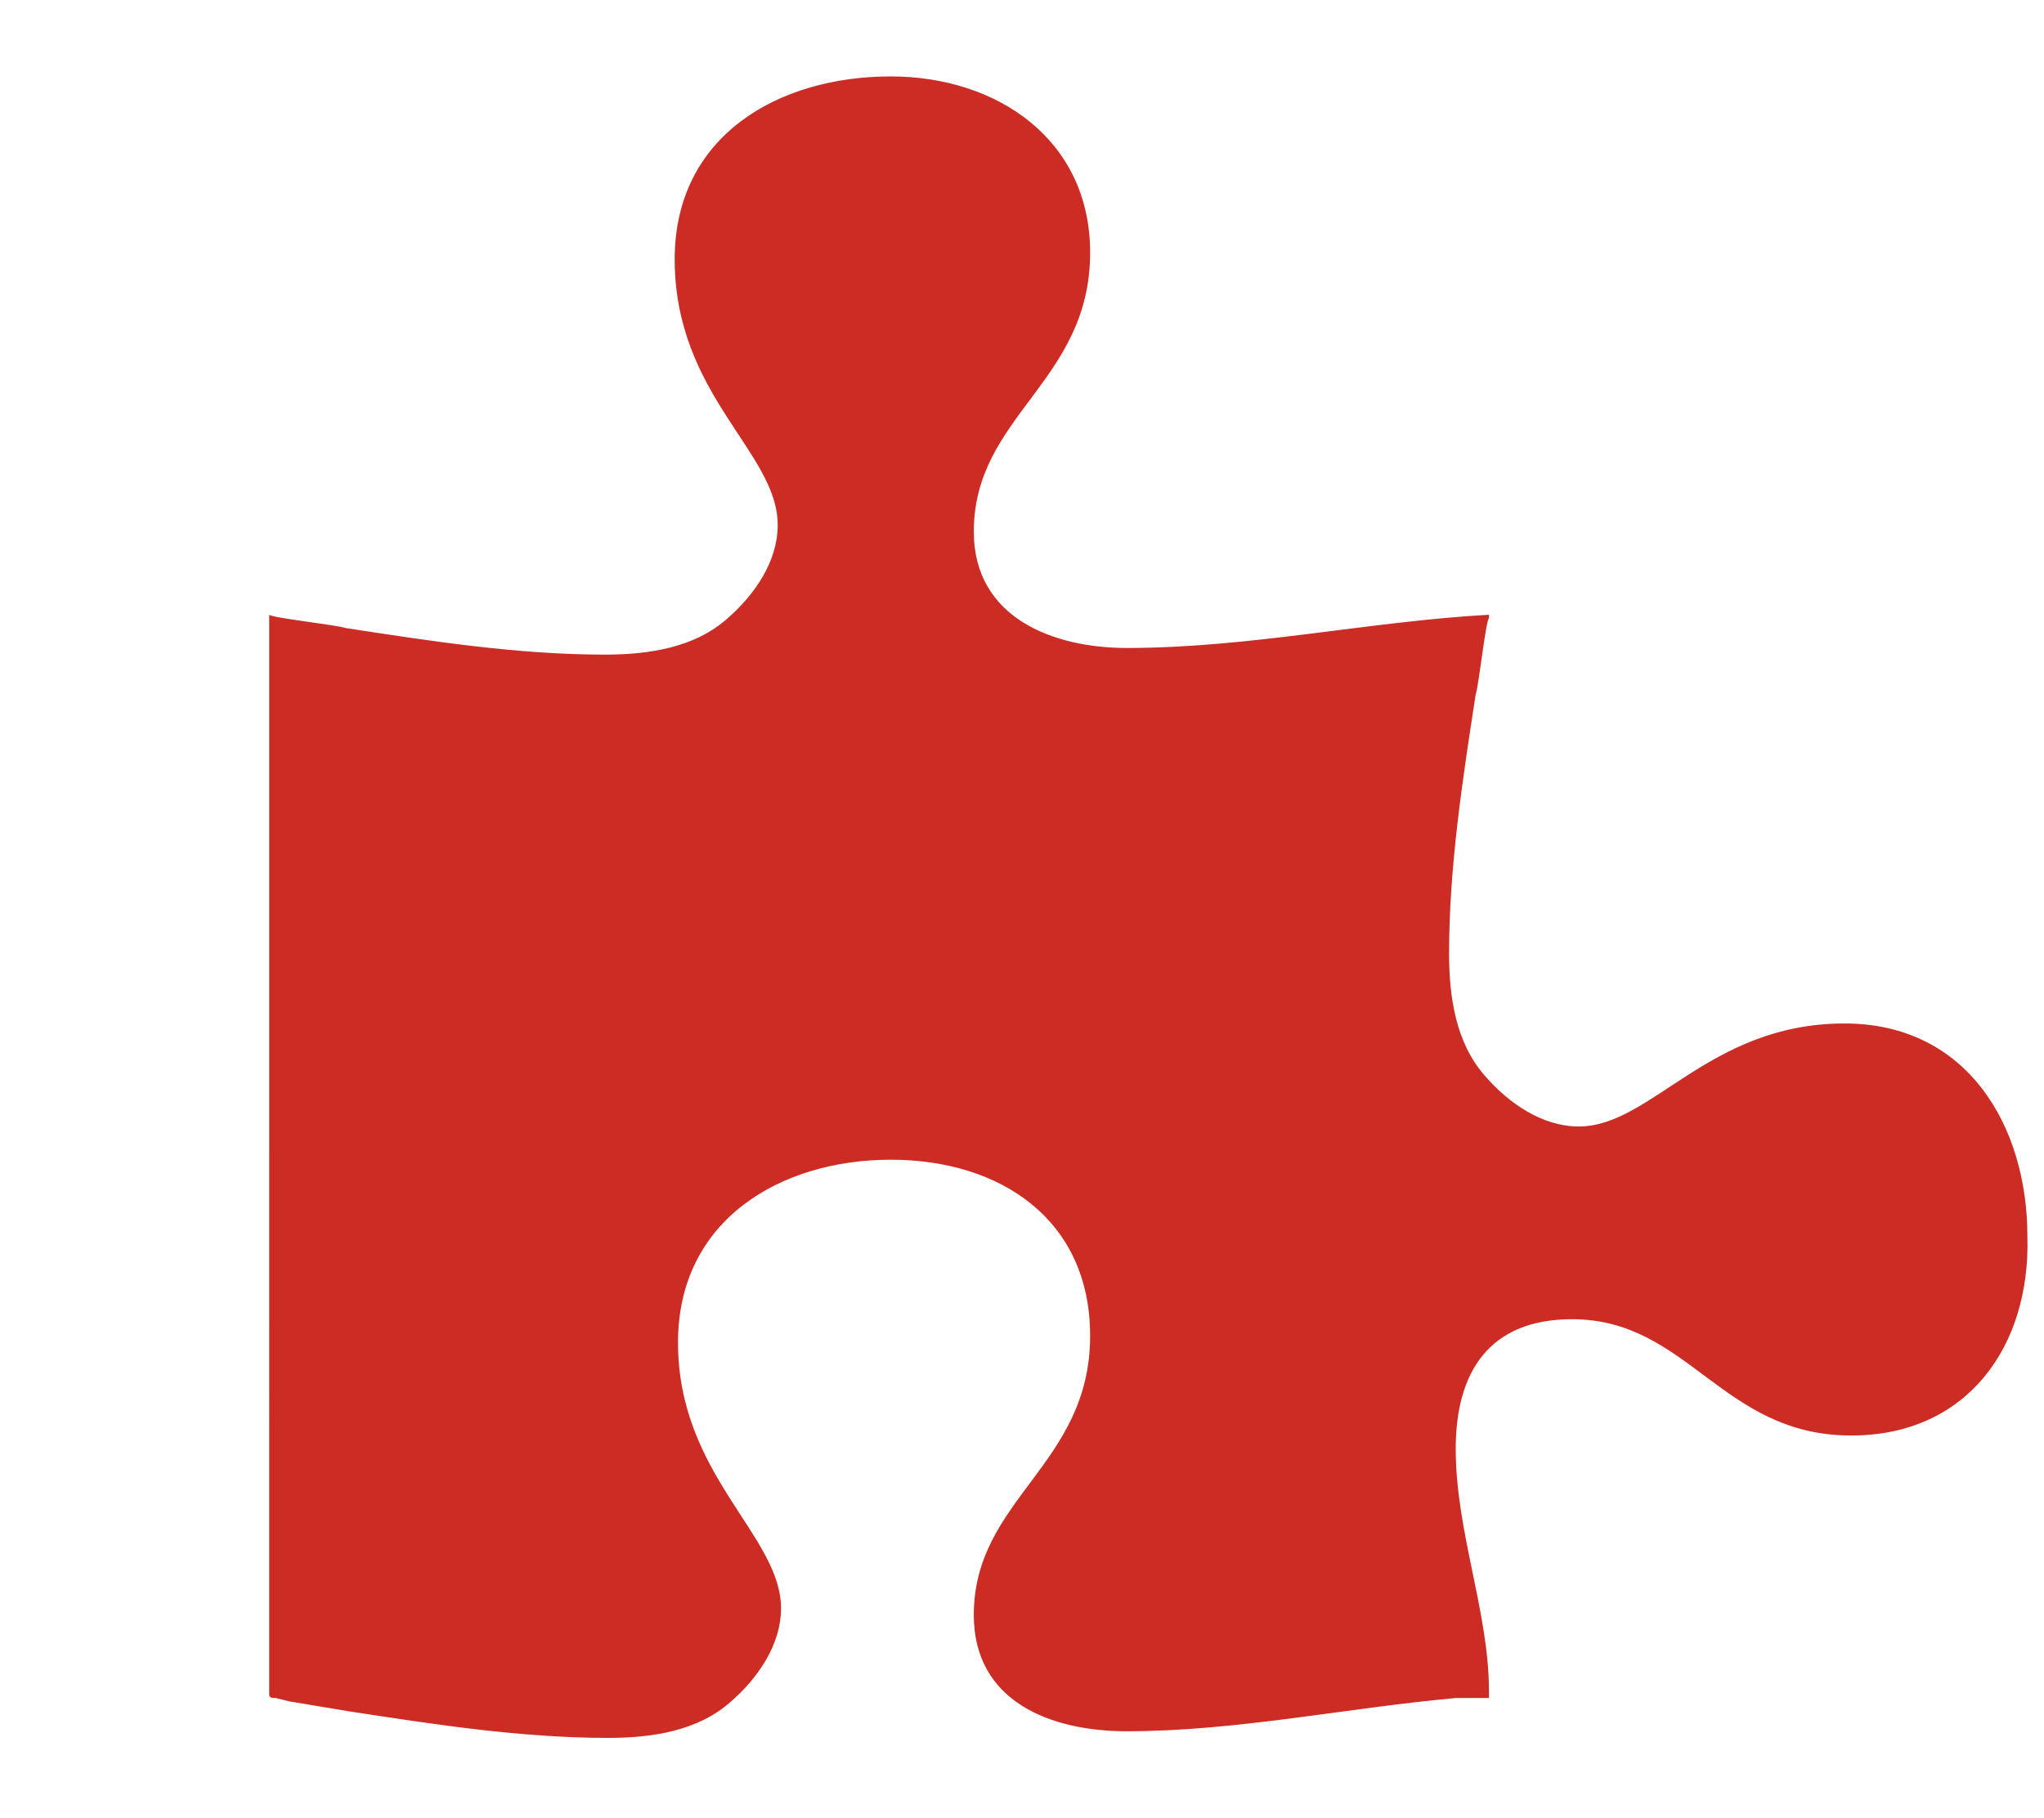
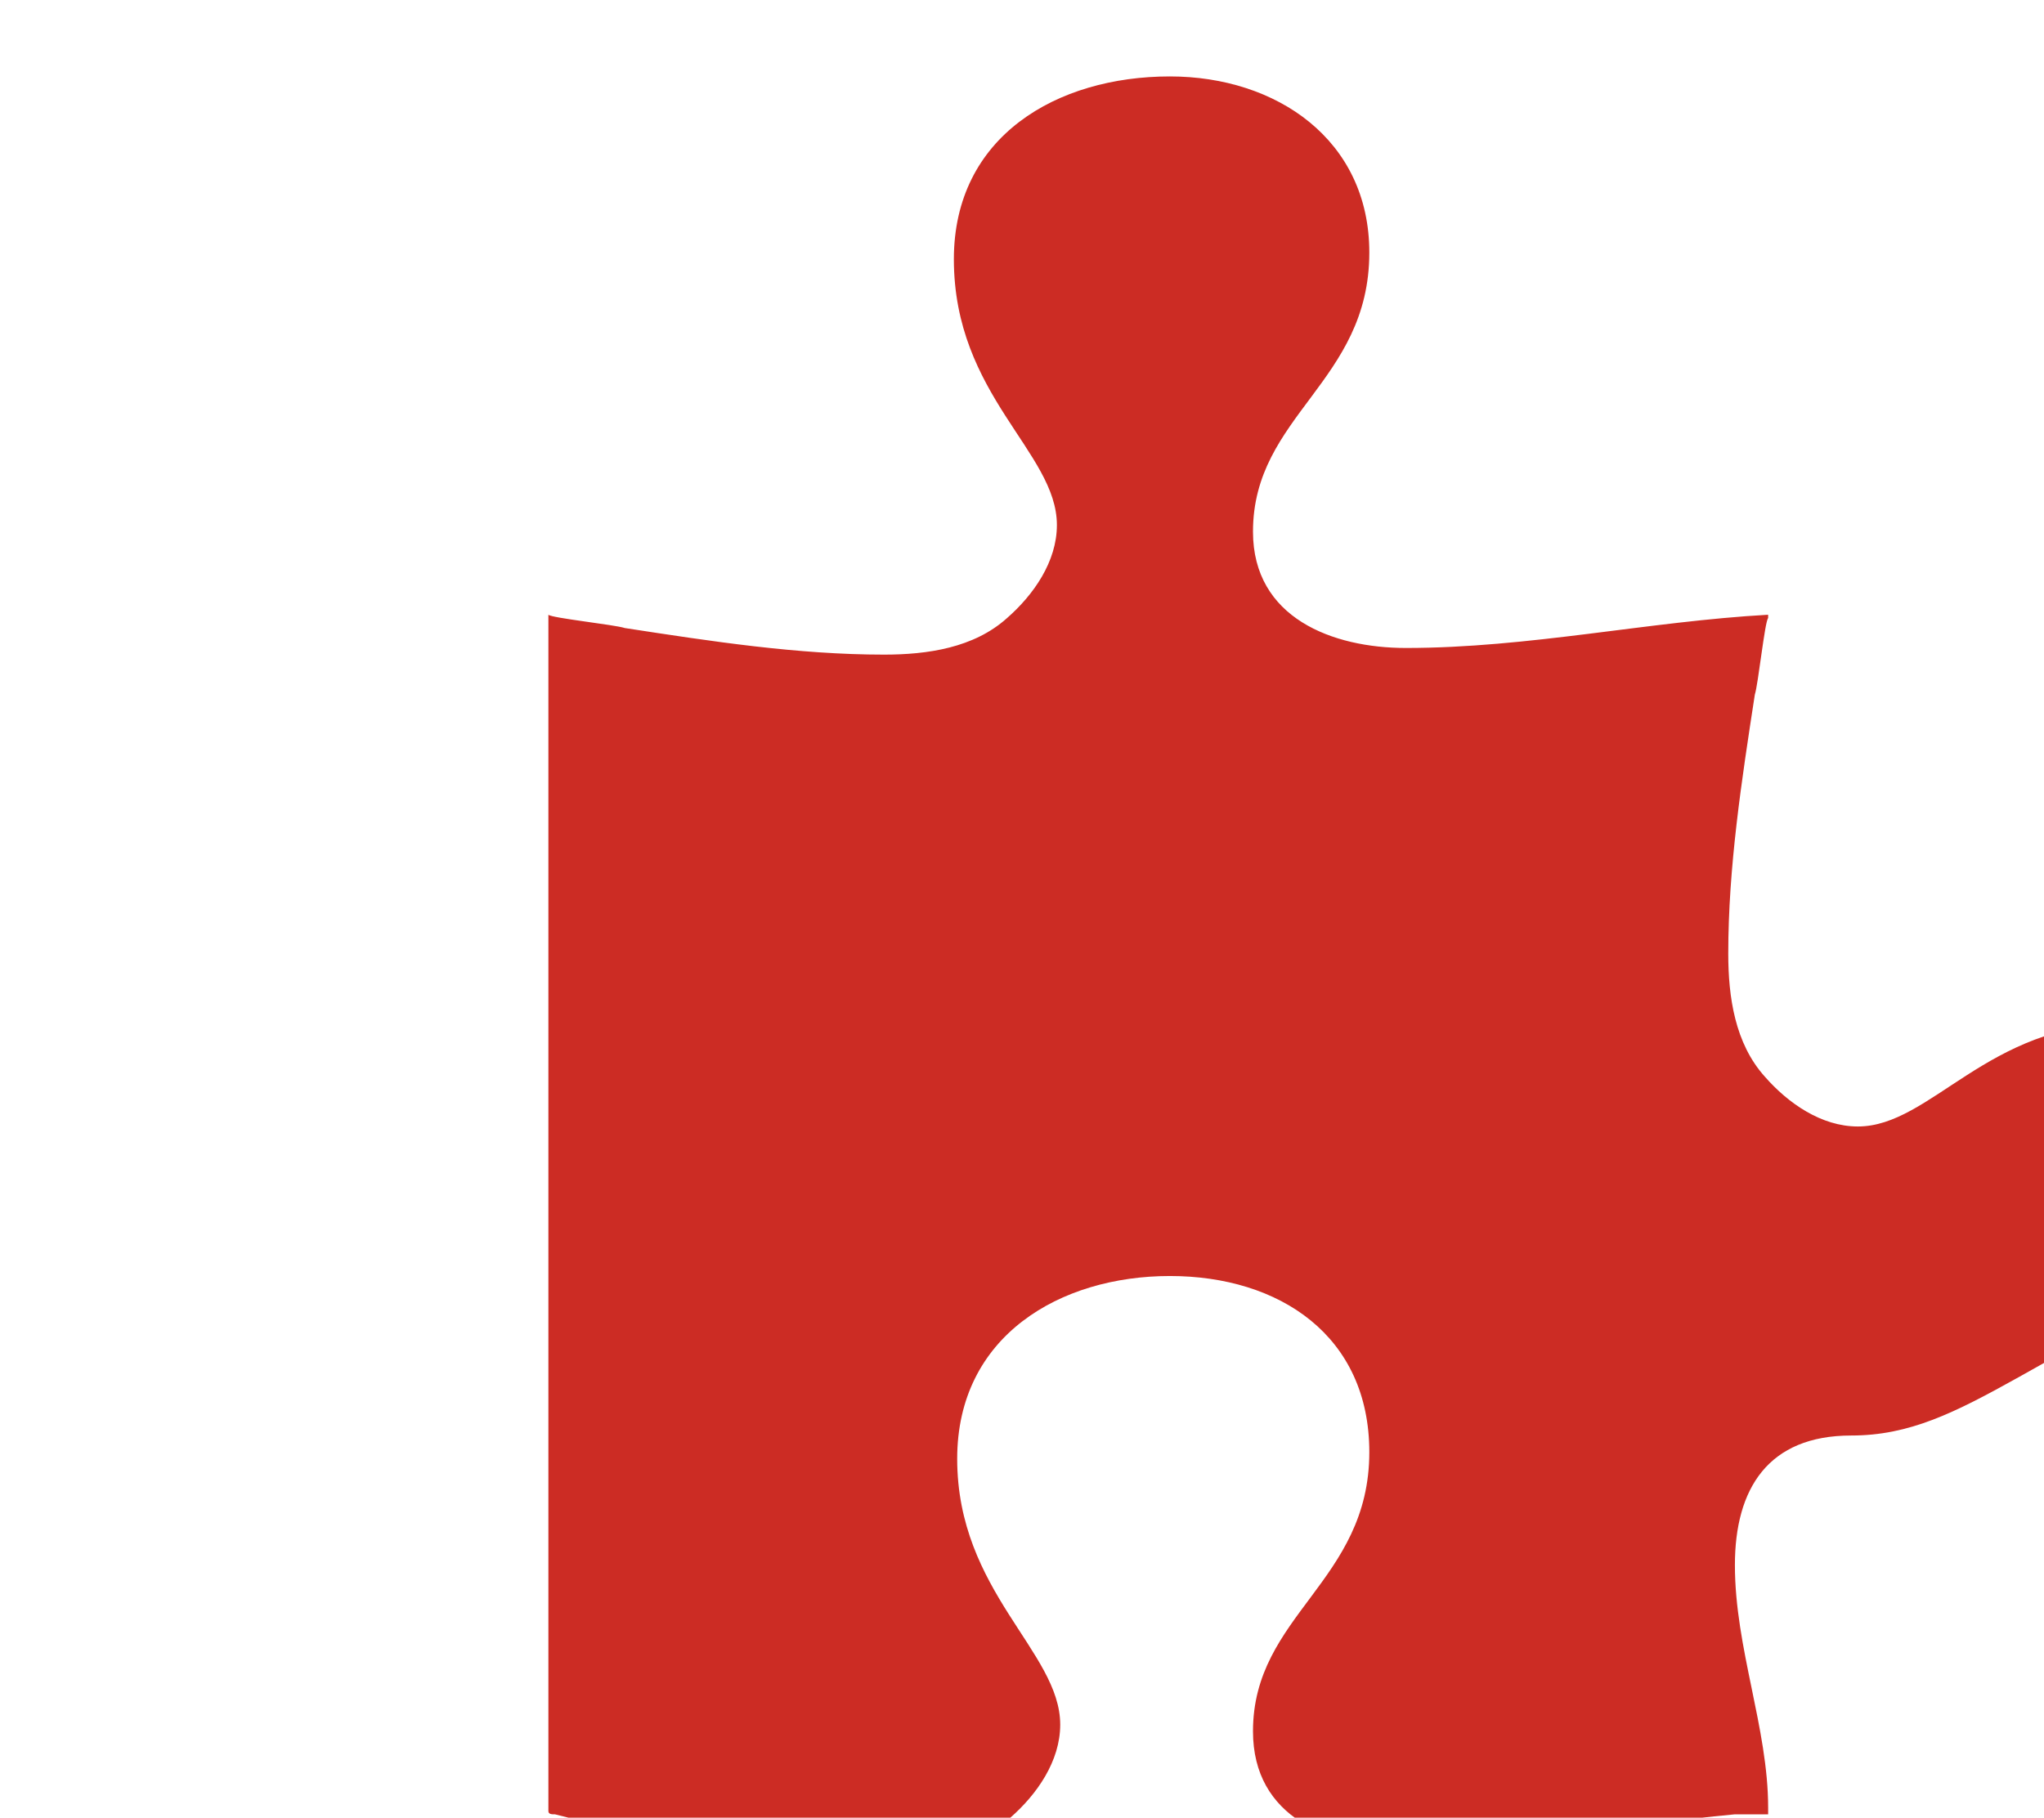
<svg xmlns="http://www.w3.org/2000/svg" version="1.1" id="Ebene_1" x="0px" y="0px" viewBox="0 0 61.5 54.7" style="enable-background:new 0 0 61.5 54.7;" xml:space="preserve">
  <style type="text/css"> .st0{fill:#CC2C24;} </style>
  <g>
-     <path class="st0" d="M55.7,43.2c-3.9,0-4.9-3.5-8.4-3.5c-2.5,0-3.5,1.6-3.5,3.9c0,2.5,1,4.9,1,7.3v0.2c-0.4,0-0.7,0-1,0 c-3.3,0.3-6.6,1-9.9,1c-2.3,0-4.6-0.9-4.6-3.5c0-3.5,3.5-4.5,3.5-8.4c0-3.5-2.7-5.3-6-5.3s-6.4,1.8-6.4,5.5c0,4,3.1,5.8,3.1,8 c0,1.1-0.7,2.1-1.5,2.8c-1,0.9-2.4,1.1-3.7,1.1c-2.6,0-5.2-0.4-7.8-0.8c-0.6-0.1-1.2-0.2-1.8-0.3l-0.4-0.1c-0.1,0-0.2,0-0.2-0.1 V18.5c0.1,0.1,2,0.3,2.3,0.4c2.6,0.4,5.2,0.8,7.8,0.8c1.3,0,2.7-0.2,3.7-1.1c0.8-0.7,1.5-1.7,1.5-2.8c0-2.2-3.1-3.9-3.1-8 c0-3.7,3.1-5.5,6.5-5.5c3.2,0,6,1.9,6,5.3c0,3.9-3.5,4.9-3.5,8.4c0,2.6,2.4,3.5,4.6,3.5c3.7,0,7.3-0.8,10.9-1v0.1 c-0.1,0.1-0.3,2-0.4,2.3c-0.4,2.6-0.8,5.2-0.8,7.8c0,1.3,0.2,2.7,1.1,3.7c0.7,0.8,1.7,1.5,2.8,1.5c2.2,0,3.9-3.1,8-3.1 c3.7,0,5.5,3.1,5.5,6.4C61.1,40.5,59.2,43.2,55.7,43.2z" />
+     <path class="st0" d="M55.7,43.2c-2.5,0-3.5,1.6-3.5,3.9c0,2.5,1,4.9,1,7.3v0.2c-0.4,0-0.7,0-1,0 c-3.3,0.3-6.6,1-9.9,1c-2.3,0-4.6-0.9-4.6-3.5c0-3.5,3.5-4.5,3.5-8.4c0-3.5-2.7-5.3-6-5.3s-6.4,1.8-6.4,5.5c0,4,3.1,5.8,3.1,8 c0,1.1-0.7,2.1-1.5,2.8c-1,0.9-2.4,1.1-3.7,1.1c-2.6,0-5.2-0.4-7.8-0.8c-0.6-0.1-1.2-0.2-1.8-0.3l-0.4-0.1c-0.1,0-0.2,0-0.2-0.1 V18.5c0.1,0.1,2,0.3,2.3,0.4c2.6,0.4,5.2,0.8,7.8,0.8c1.3,0,2.7-0.2,3.7-1.1c0.8-0.7,1.5-1.7,1.5-2.8c0-2.2-3.1-3.9-3.1-8 c0-3.7,3.1-5.5,6.5-5.5c3.2,0,6,1.9,6,5.3c0,3.9-3.5,4.9-3.5,8.4c0,2.6,2.4,3.5,4.6,3.5c3.7,0,7.3-0.8,10.9-1v0.1 c-0.1,0.1-0.3,2-0.4,2.3c-0.4,2.6-0.8,5.2-0.8,7.8c0,1.3,0.2,2.7,1.1,3.7c0.7,0.8,1.7,1.5,2.8,1.5c2.2,0,3.9-3.1,8-3.1 c3.7,0,5.5,3.1,5.5,6.4C61.1,40.5,59.2,43.2,55.7,43.2z" />
  </g>
</svg>